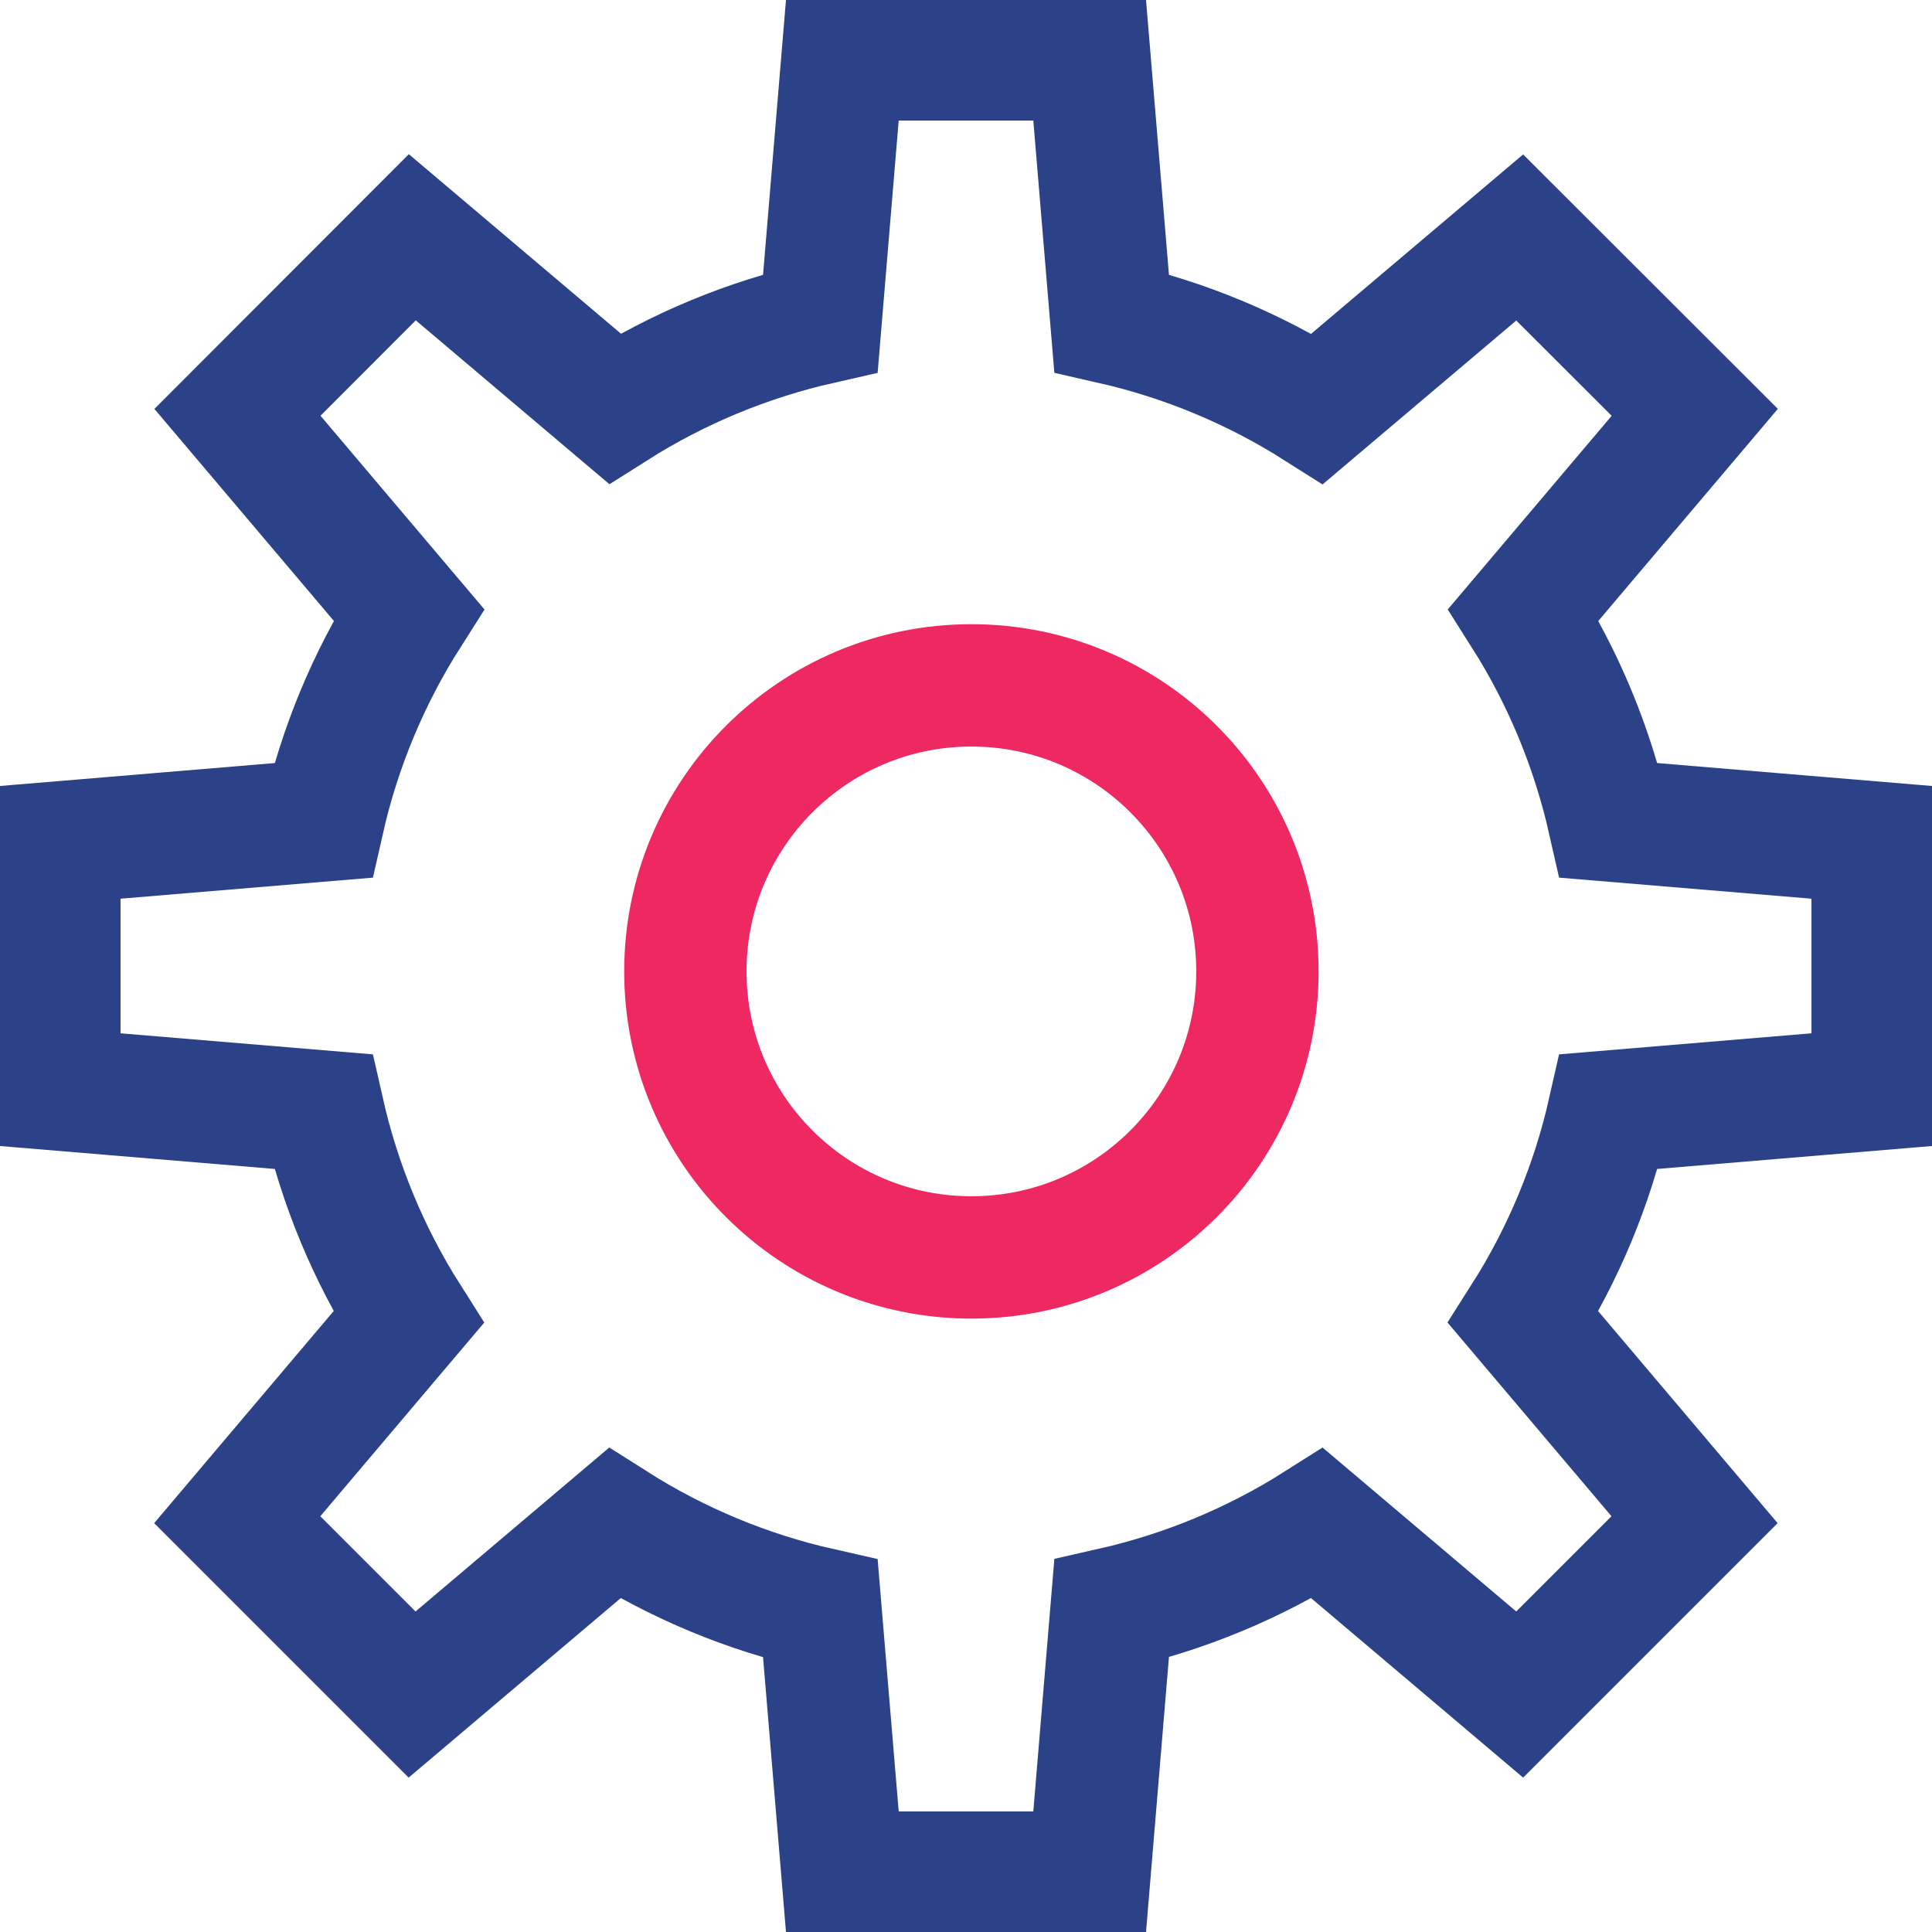
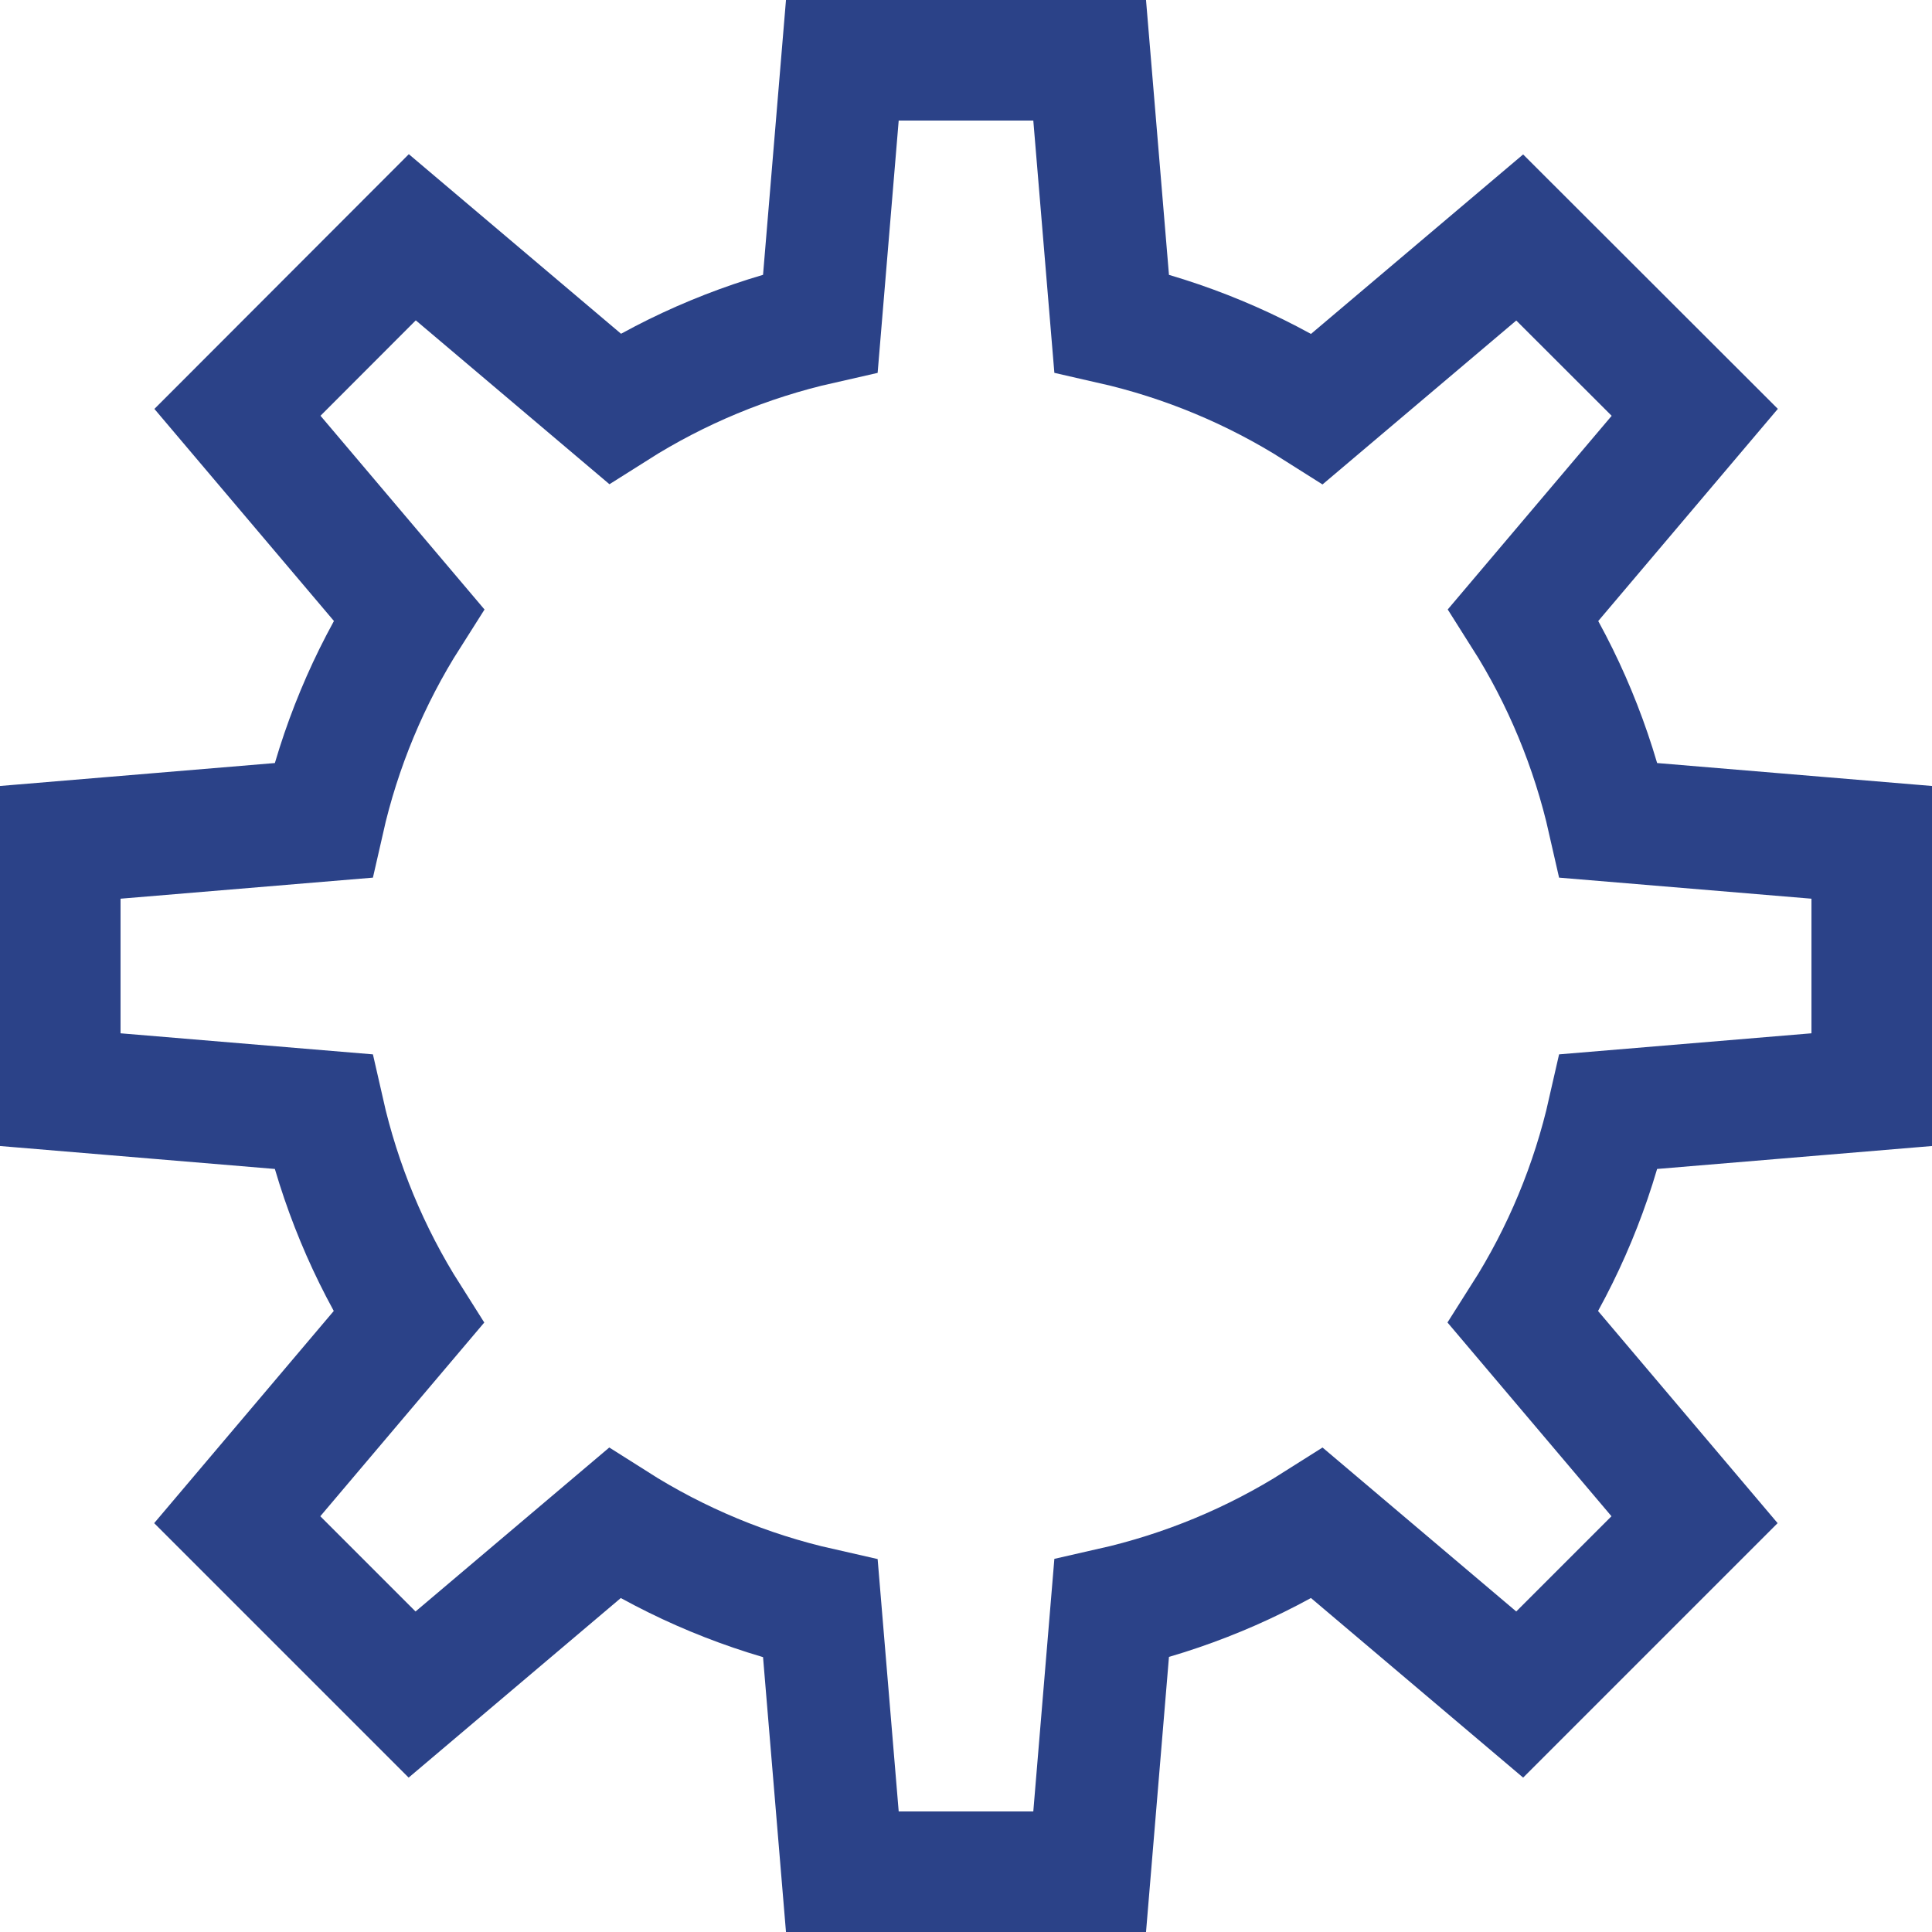
<svg xmlns="http://www.w3.org/2000/svg" width="179" height="179" xml:space="preserve" overflow="hidden">
  <g transform="translate(-1869 -954)">
-     <path d="M1985.5 1044C1985.5 1058.64 1973.64 1070.5 1959 1070.5 1944.36 1070.5 1932.5 1058.64 1932.5 1044 1932.5 1029.36 1944.36 1017.5 1959 1017.5 1973.64 1017.5 1985.5 1029.36 1985.5 1044Z" stroke="#EE2962" stroke-width="11.336" stroke-linecap="square" stroke-miterlimit="8" fill="none" fill-rule="evenodd" />
    <path d="M2042.5 1054.95 2042.5 1032.05 2018.06 1030.01C2016.53 1023.25 2013.86 1016.8 2010.15 1010.95L2026.02 992.203 2009.8 976.002 1991.05 991.866C1985.2 988.153 1978.75 985.471 1971.99 983.936L1969.95 959.5 1947.05 959.5 1945.01 983.936C1938.25 985.466 1931.8 988.142 1925.95 991.848L1907.2 975.983 1891 992.203 1906.87 1010.95C1903.15 1016.8 1900.47 1023.25 1898.94 1030.01L1874.5 1032.05 1874.5 1054.95 1898.94 1056.99C1900.47 1063.75 1903.14 1070.2 1906.85 1076.05L1890.98 1094.8 1907.18 1111 1925.93 1095.13C1931.79 1098.85 1938.24 1101.53 1945.01 1103.06L1947.05 1127.5 1969.95 1127.5 1971.99 1103.04C1978.75 1101.51 1985.2 1098.84 1991.05 1095.13L2009.8 1111 2026 1094.8 2010.13 1076.05C2013.85 1070.2 2016.53 1063.75 2018.06 1056.99Z" stroke="#2B4288" stroke-width="11.336" stroke-linecap="square" stroke-miterlimit="8" fill="none" fill-rule="evenodd" />
  </g>
</svg>